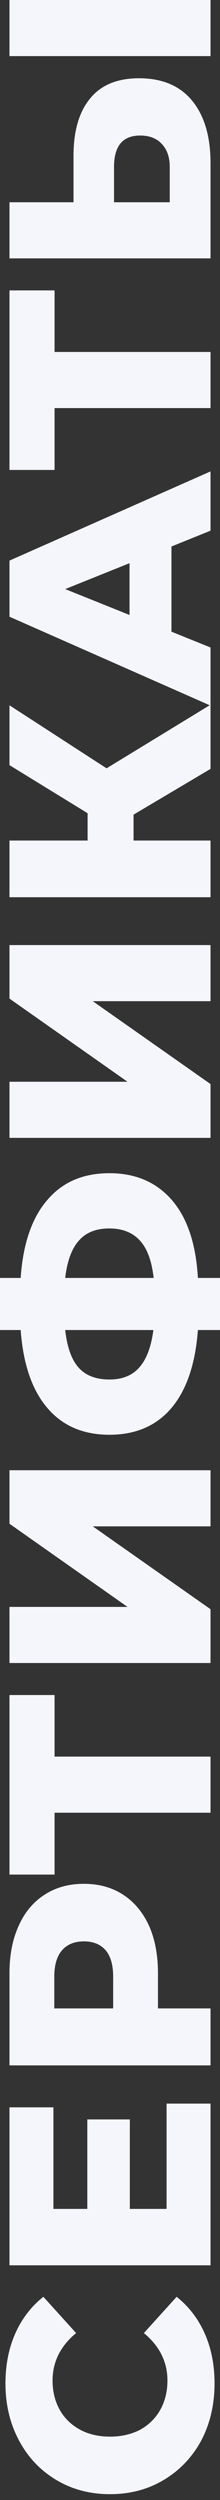
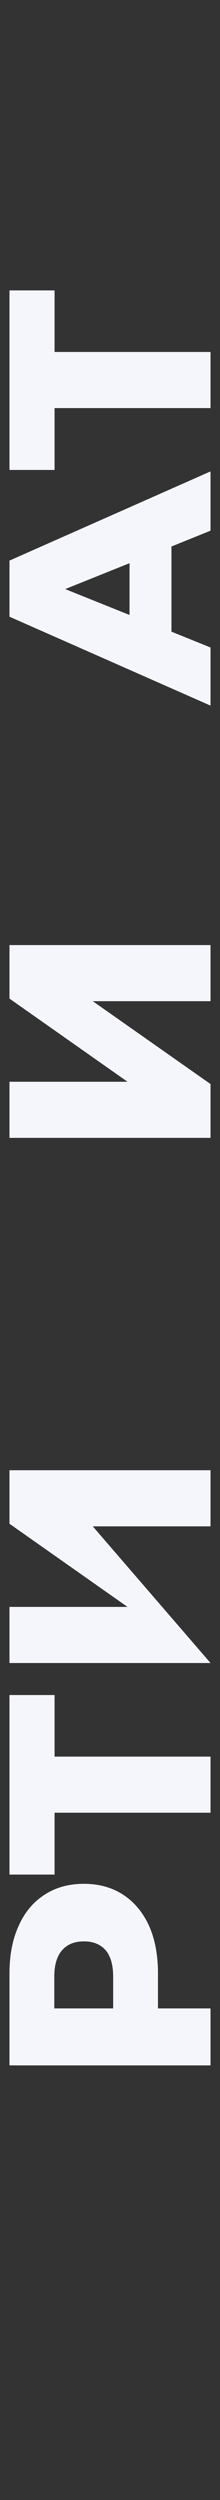
<svg xmlns="http://www.w3.org/2000/svg" width="35" height="397" viewBox="0 0 35 397" fill="none">
  <rect x="0" y="0" width="35" height="397" fill="#333333" stroke="none" />
-   <path d="M34.132 378.483C34.132 381.834 33.431 384.849 32.03 387.53C30.598 390.18 28.618 392.267 26.09 393.79C23.562 395.313 20.698 396.074 17.5 396.074C14.302 396.074 11.438 395.313 8.91 393.79C6.382 392.267 4.417 390.18 3.016 387.53C1.584 384.849 0.868 381.834 0.868 378.483C0.868 375.559 1.386 372.924 2.422 370.578C3.457 368.233 4.95 366.283 6.899 364.73L12.108 370.487C9.611 372.558 8.362 375.071 8.362 378.026C8.362 379.762 8.742 381.316 9.504 382.686C10.265 384.027 11.347 385.078 12.748 385.839C14.119 386.57 15.703 386.936 17.5 386.936C19.297 386.936 20.896 386.57 22.298 385.839C23.668 385.078 24.735 384.027 25.496 382.686C26.258 381.316 26.638 379.762 26.638 378.026C26.638 375.071 25.39 372.558 22.892 370.487L28.101 364.73C30.05 366.283 31.543 368.233 32.578 370.578C33.614 372.924 34.132 375.559 34.132 378.483Z" fill="#F5F6FB" />
-   <path d="M26.501 334.05L33.492 334.05L33.492 359.729L1.508 359.729L1.508 334.644L8.499 334.644L8.499 350.773L13.89 350.773L13.89 336.563L20.653 336.563L20.653 350.773L26.501 350.773L26.501 334.05Z" fill="#F5F6FB" />
  <path d="M1.508 313.36C1.508 310.467 1.995 307.954 2.97 305.821C3.914 303.689 5.285 302.044 7.082 300.887C8.849 299.729 10.936 299.15 13.342 299.15C15.748 299.15 17.835 299.729 19.602 300.887C21.369 302.044 22.739 303.689 23.714 305.821C24.658 307.954 25.131 310.467 25.131 313.36L25.131 318.935L33.492 318.935L33.492 327.982L1.508 327.982L1.508 313.36ZM18.003 313.909C18.003 312.051 17.607 310.649 16.815 309.705C15.992 308.761 14.835 308.289 13.342 308.289C11.849 308.289 10.692 308.761 9.869 309.705C9.047 310.649 8.636 312.051 8.636 313.909L8.636 318.935L18.003 318.935L18.003 313.909Z" fill="#F5F6FB" />
  <path d="M8.681 269.171L8.681 278.949L33.492 278.949L33.492 287.859L8.681 287.859L8.681 297.682L1.508 297.682L1.508 269.171L8.681 269.171Z" fill="#F5F6FB" />
-   <path d="M1.508 264.086L1.508 255.176L20.287 255.176L1.508 241.971L1.508 233.473L33.492 233.473L33.492 242.383L14.758 242.383L33.492 255.542L33.492 264.086L1.508 264.086Z" fill="#F5F6FB" />
-   <path d="M17.409 186.304C21.582 186.304 24.902 187.736 27.369 190.599C29.806 193.432 31.177 197.545 31.482 202.936L35 202.936L35 211.207L31.482 211.207C31.086 216.598 29.684 220.726 27.278 223.589C24.872 226.422 21.582 227.838 17.409 227.838C13.235 227.838 9.946 226.422 7.539 223.589C5.102 220.756 3.686 216.629 3.29 211.207L-8.08082e-06 211.207L-8.44233e-06 202.936L3.29 202.936C3.655 197.545 5.057 193.432 7.493 190.599C9.9 187.736 13.205 186.304 17.409 186.304ZM24.445 202.936C24.14 200.225 23.41 198.245 22.252 196.996C21.094 195.717 19.465 195.077 17.363 195.077C15.261 195.077 13.647 195.732 12.52 197.042C11.393 198.321 10.677 200.286 10.372 202.936L24.445 202.936ZM17.409 219.066C19.48 219.066 21.079 218.411 22.206 217.101C23.333 215.791 24.064 213.826 24.399 211.207L10.372 211.207C10.677 213.948 11.393 215.943 12.52 217.192C13.647 218.441 15.276 219.066 17.409 219.066Z" fill="#F5F6FB" />
+   <path d="M1.508 264.086L1.508 255.176L20.287 255.176L1.508 241.971L1.508 233.473L33.492 233.473L33.492 242.383L14.758 242.383L33.492 264.086L1.508 264.086Z" fill="#F5F6FB" />
  <path d="M1.508 180.691L1.508 171.782L20.287 171.782L1.508 158.577L1.508 150.078L33.492 150.078L33.492 158.988L14.758 158.988L33.492 172.147L33.492 180.691L1.508 180.691Z" fill="#F5F6FB" />
-   <path d="M21.247 129.365L21.247 133.478L33.492 133.478L33.492 142.479L1.508 142.479L1.508 133.478L13.936 133.478L13.936 129.137L1.508 121.506L1.508 112.002L16.952 122.009L33.492 111.911L33.492 122.1L21.247 129.365Z" fill="#F5F6FB" />
  <path d="M27.278 86.784L27.278 100.309L33.492 102.822L33.492 112.052L1.508 97.933L1.508 89.023L33.492 74.859L33.492 84.271L27.278 86.784ZM20.607 89.434L10.372 93.547L20.607 97.659L20.607 89.434Z" fill="#F5F6FB" />
  <path d="M8.681 46.116L8.681 55.894L33.492 55.894L33.492 64.804L8.681 64.804L8.681 74.627L1.508 74.627L1.508 46.116L8.681 46.116Z" fill="#F5F6FB" />
-   <path d="M11.697 24.719C11.697 20.79 12.581 17.759 14.347 15.627C16.084 13.494 18.673 12.428 22.115 12.428C25.801 12.428 28.618 13.616 30.568 15.992C32.517 18.368 33.492 21.673 33.492 25.907L33.492 41.031L1.508 41.031L1.508 32.121L11.697 32.121L11.697 24.719ZM27.004 26.501C27.004 24.978 26.593 23.775 25.77 22.892C24.948 21.978 23.79 21.521 22.298 21.521C19.526 21.521 18.14 23.181 18.14 26.501L18.14 32.121L27.004 32.121L27.004 26.501ZM1.508 8.91L1.508 -6.59094e-08L33.492 -1.46399e-06L33.492 8.91L1.508 8.91Z" fill="#F5F6FB" />
</svg>